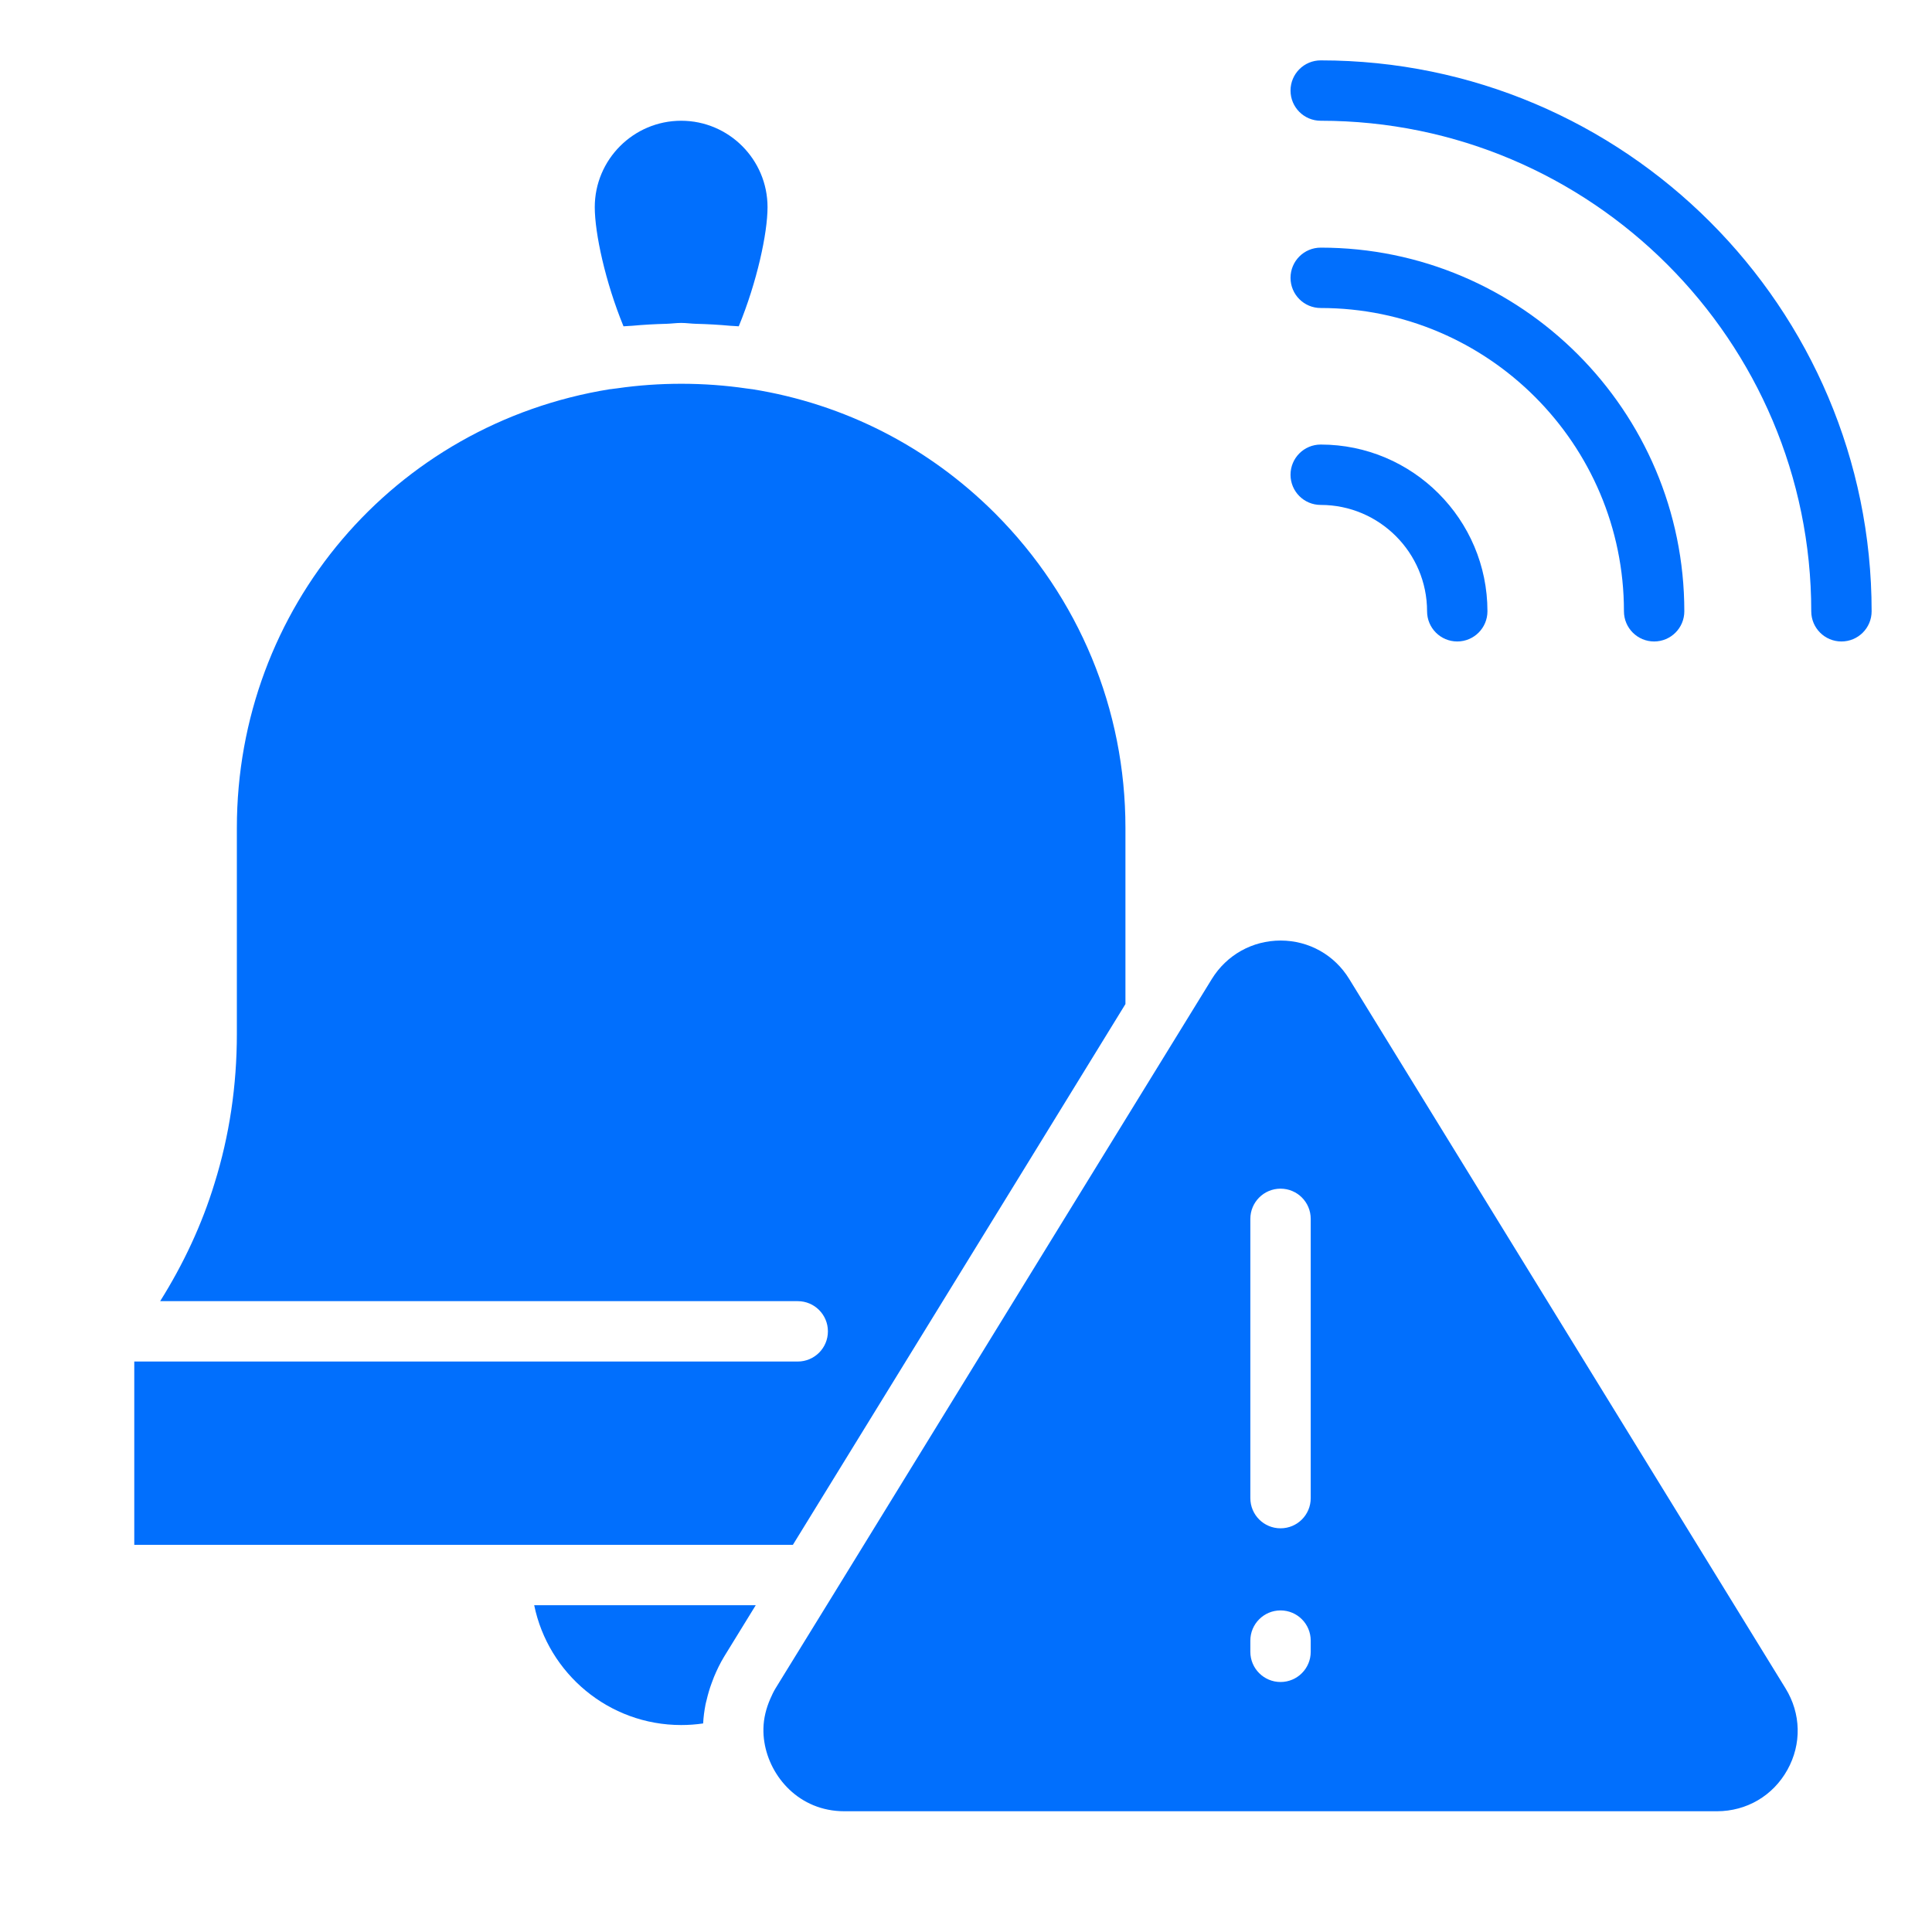
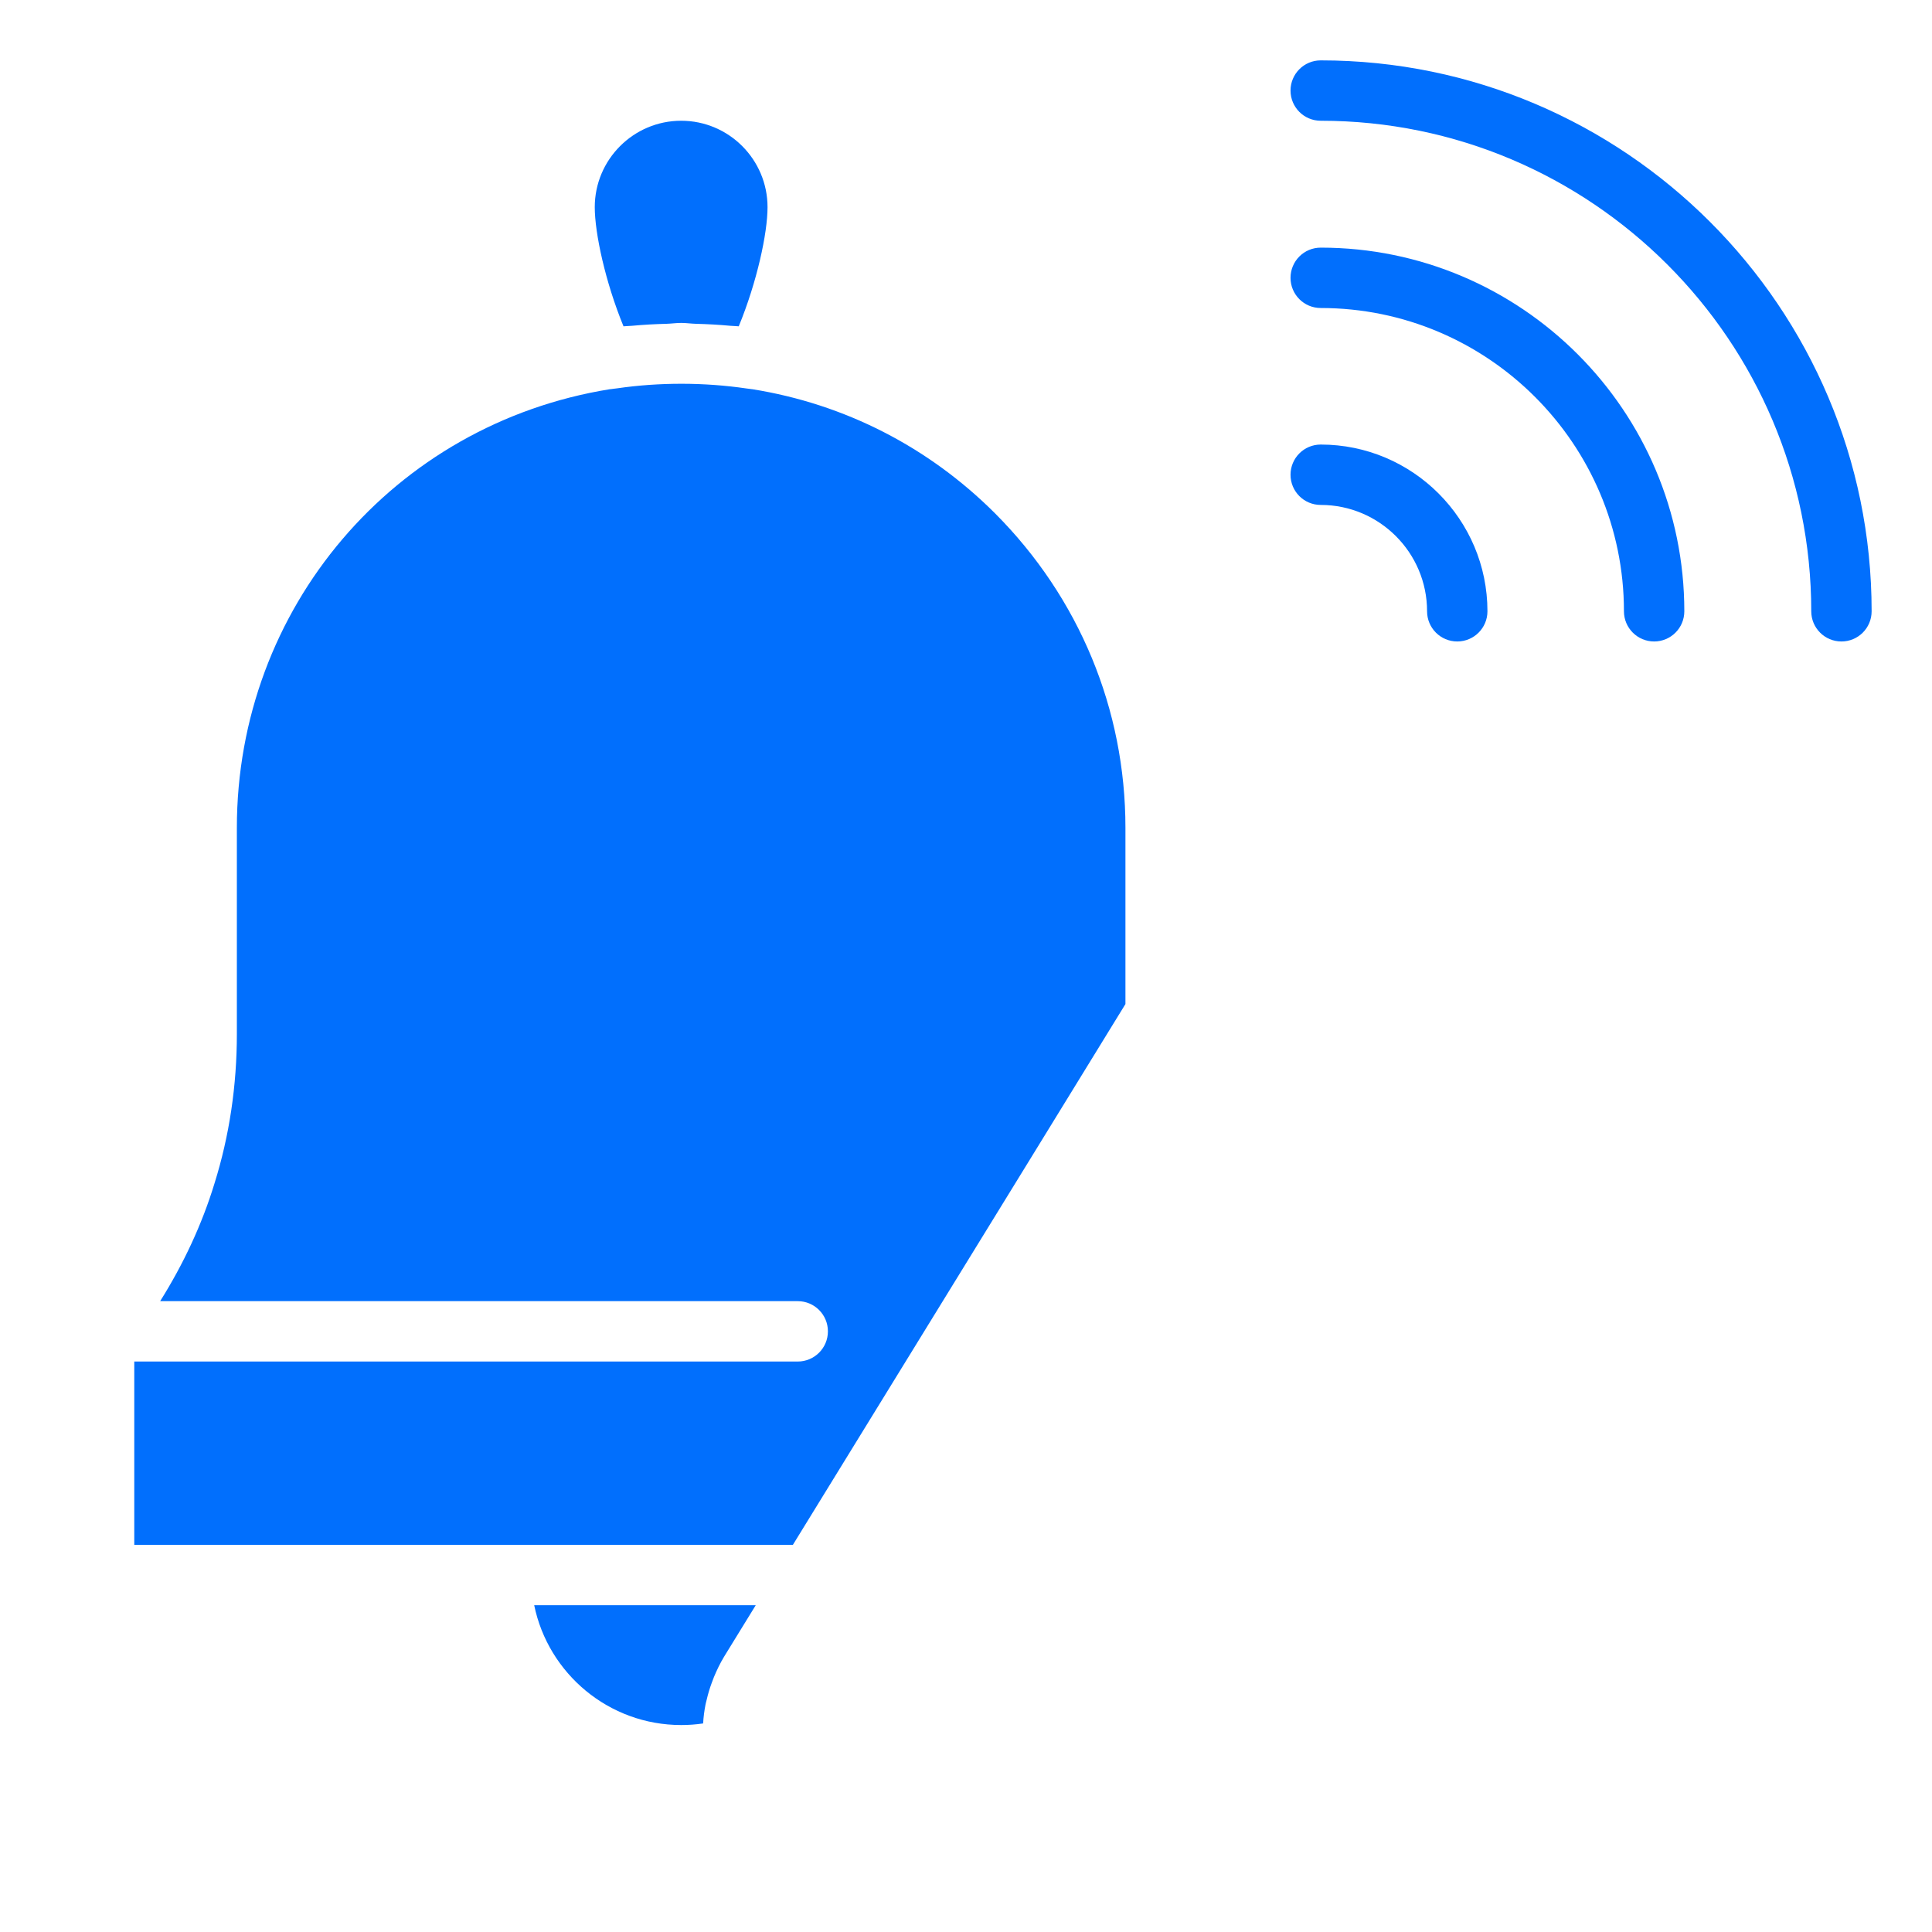
<svg xmlns="http://www.w3.org/2000/svg" width="40" height="40" viewBox="0 0 40 40" fill="none">
  <path d="M29.546 12.656C29.546 13.001 29.825 13.281 30.171 13.281C30.516 13.281 30.796 13.001 30.796 12.656C30.796 10.753 29.247 9.204 27.344 9.204C26.998 9.204 26.719 9.484 26.719 9.829C26.719 10.175 26.998 10.454 27.344 10.454C28.558 10.454 29.546 11.442 29.546 12.656Z" fill="#016FFD" />
  <path d="M27.344 5.127C26.998 5.127 26.719 5.407 26.719 5.752C26.719 6.097 26.998 6.377 27.344 6.377C30.806 6.377 33.622 9.194 33.622 12.656C33.622 13.001 33.902 13.281 34.247 13.281C34.593 13.281 34.872 13.001 34.872 12.656C34.872 8.505 31.495 5.127 27.344 5.127Z" fill="#016FFD" />
  <path d="M27.344 1.25C26.998 1.25 26.719 1.53 26.719 1.875C26.719 2.22 26.998 2.5 27.344 2.5C32.944 2.5 37.5 7.056 37.5 12.656C37.5 13.001 37.779 13.281 38.125 13.281C38.471 13.281 38.75 13.001 38.75 12.656C38.75 6.367 33.633 1.25 27.344 1.25Z" fill="#016FFD" />
-   <path d="M17.482 37.5H35.547C36.161 37.5 36.707 37.18 37.006 36.643C37.304 36.108 37.289 35.477 36.967 34.955L27.934 20.269C27.629 19.771 27.1 19.474 26.517 19.473H26.514C25.929 19.473 25.396 19.771 25.089 20.27L21.783 25.644L17.301 32.935C17.301 32.936 17.301 32.937 17.3 32.937L16.263 34.62L16.057 34.955C16.014 35.025 15.981 35.097 15.949 35.17C15.861 35.37 15.81 35.578 15.806 35.786C15.804 35.881 15.81 35.977 15.826 36.072C15.939 36.783 16.544 37.5 17.482 37.5ZM25.887 25.235C25.887 24.89 26.167 24.61 26.512 24.61C26.858 24.61 27.137 24.89 27.137 25.235V31.017C27.137 31.363 26.858 31.642 26.512 31.642C26.167 31.642 25.887 31.363 25.887 31.017V25.235ZM25.887 33.967C25.887 33.622 26.167 33.342 26.512 33.342C26.858 33.342 27.137 33.622 27.137 33.967V34.199C27.137 34.544 26.858 34.824 26.512 34.824C26.167 34.824 25.887 34.544 25.887 34.199V33.967Z" fill="#016FFD" />
  <path d="M14.103 35.715C14.256 35.715 14.408 35.704 14.558 35.682C14.564 35.551 14.582 35.42 14.607 35.29C14.613 35.257 14.623 35.225 14.631 35.192C14.658 35.075 14.692 34.959 14.735 34.844C14.75 34.802 14.765 34.761 14.782 34.72C14.841 34.578 14.908 34.438 14.991 34.301C14.992 34.3 14.992 34.3 14.993 34.298L15.011 34.268L15.647 33.234H11.06C11.35 34.648 12.604 35.715 14.103 35.715Z" fill="#016FFD" />
  <path d="M13.086 6.745C13.322 6.723 13.559 6.71 13.798 6.704C13.9 6.701 14 6.686 14.103 6.686C14.205 6.686 14.305 6.701 14.407 6.704C14.646 6.71 14.884 6.723 15.12 6.745C15.178 6.751 15.238 6.749 15.295 6.756C15.672 5.84 15.891 4.83 15.891 4.289C15.891 3.302 15.089 2.5 14.103 2.5C13.117 2.5 12.314 3.302 12.314 4.289C12.314 4.83 12.533 5.84 12.909 6.756C12.968 6.749 13.028 6.751 13.086 6.745Z" fill="#016FFD" />
  <path d="M21.289 24.062L23.301 20.788V17.139C23.301 14.688 22.343 12.376 20.604 10.631C19.227 9.254 17.488 8.364 15.575 8.058C15.573 8.057 15.571 8.058 15.569 8.058C15.532 8.051 15.493 8.049 15.456 8.043C14.582 7.914 13.648 7.913 12.777 8.04C12.731 8.047 12.683 8.05 12.637 8.058C12.633 8.058 12.63 8.058 12.627 8.058C8.151 8.779 4.904 12.597 4.904 17.139V21.405C4.904 22.476 4.749 23.517 4.441 24.501C4.181 25.353 3.798 26.17 3.316 26.939H16.516C16.862 26.939 17.141 27.219 17.141 27.564C17.141 27.909 16.862 28.189 16.516 28.189H2.78V31.984H16.416L21.289 24.062Z" fill="#016FFD" />
</svg>